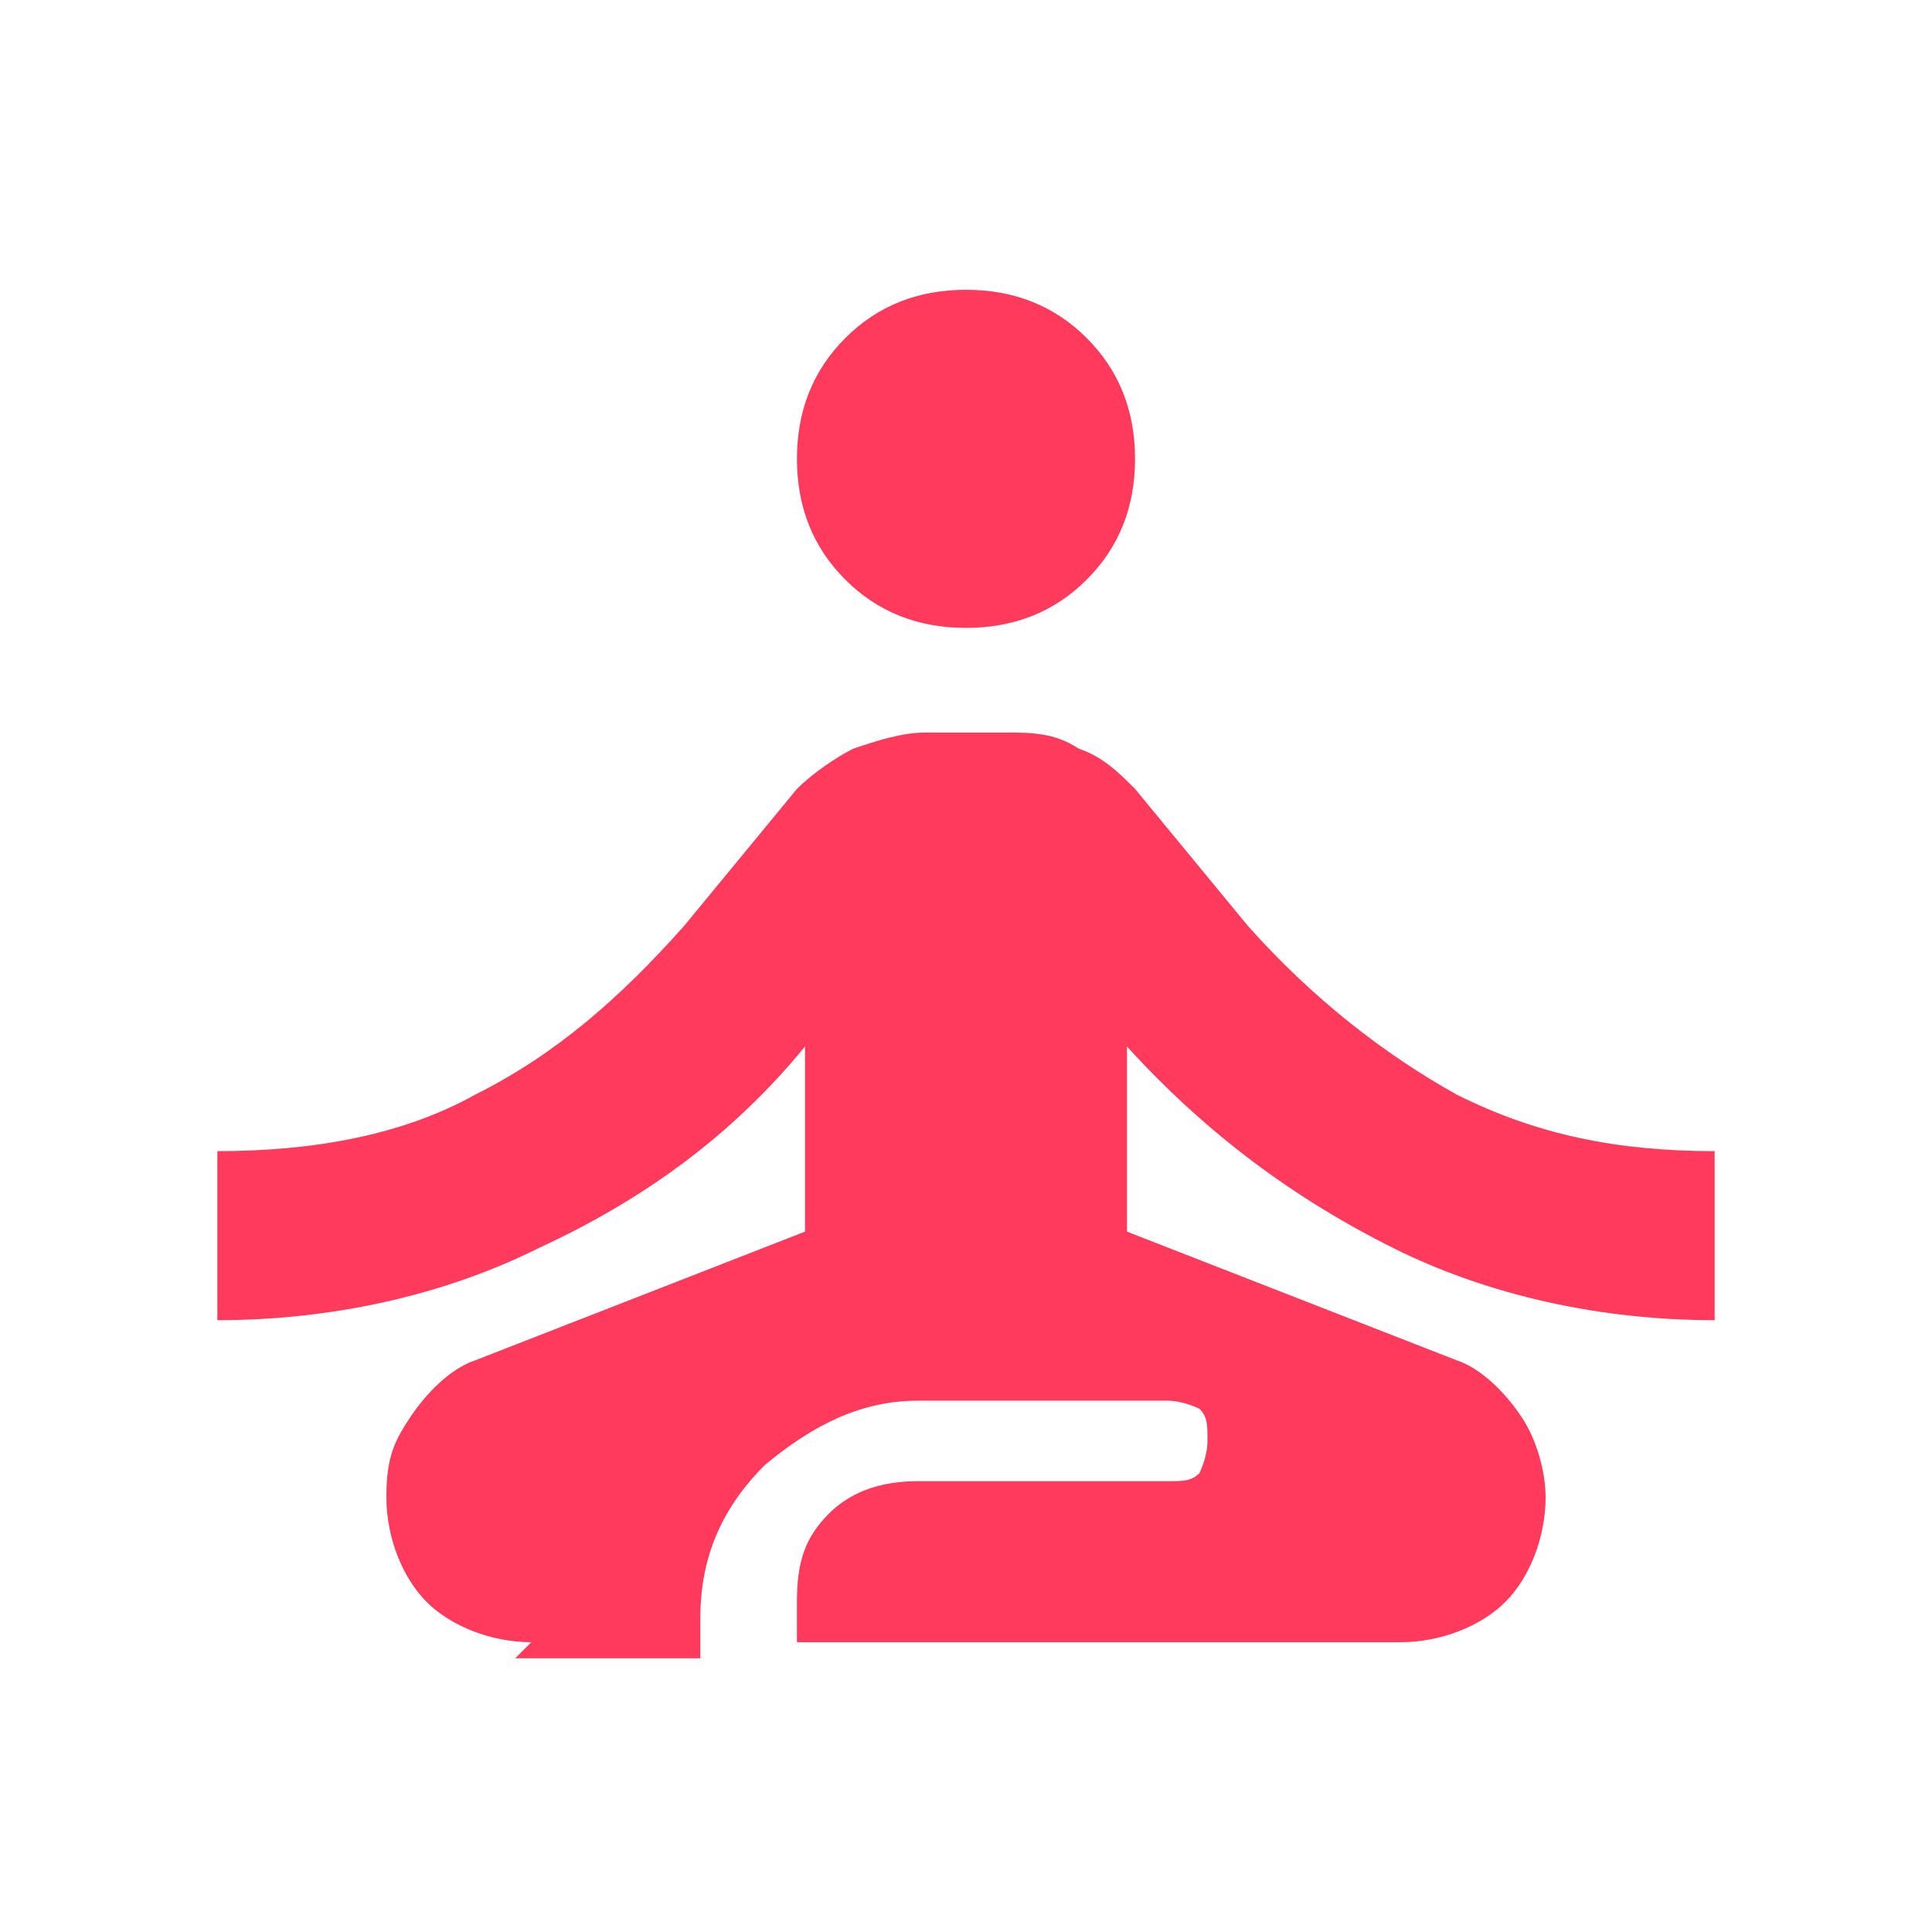
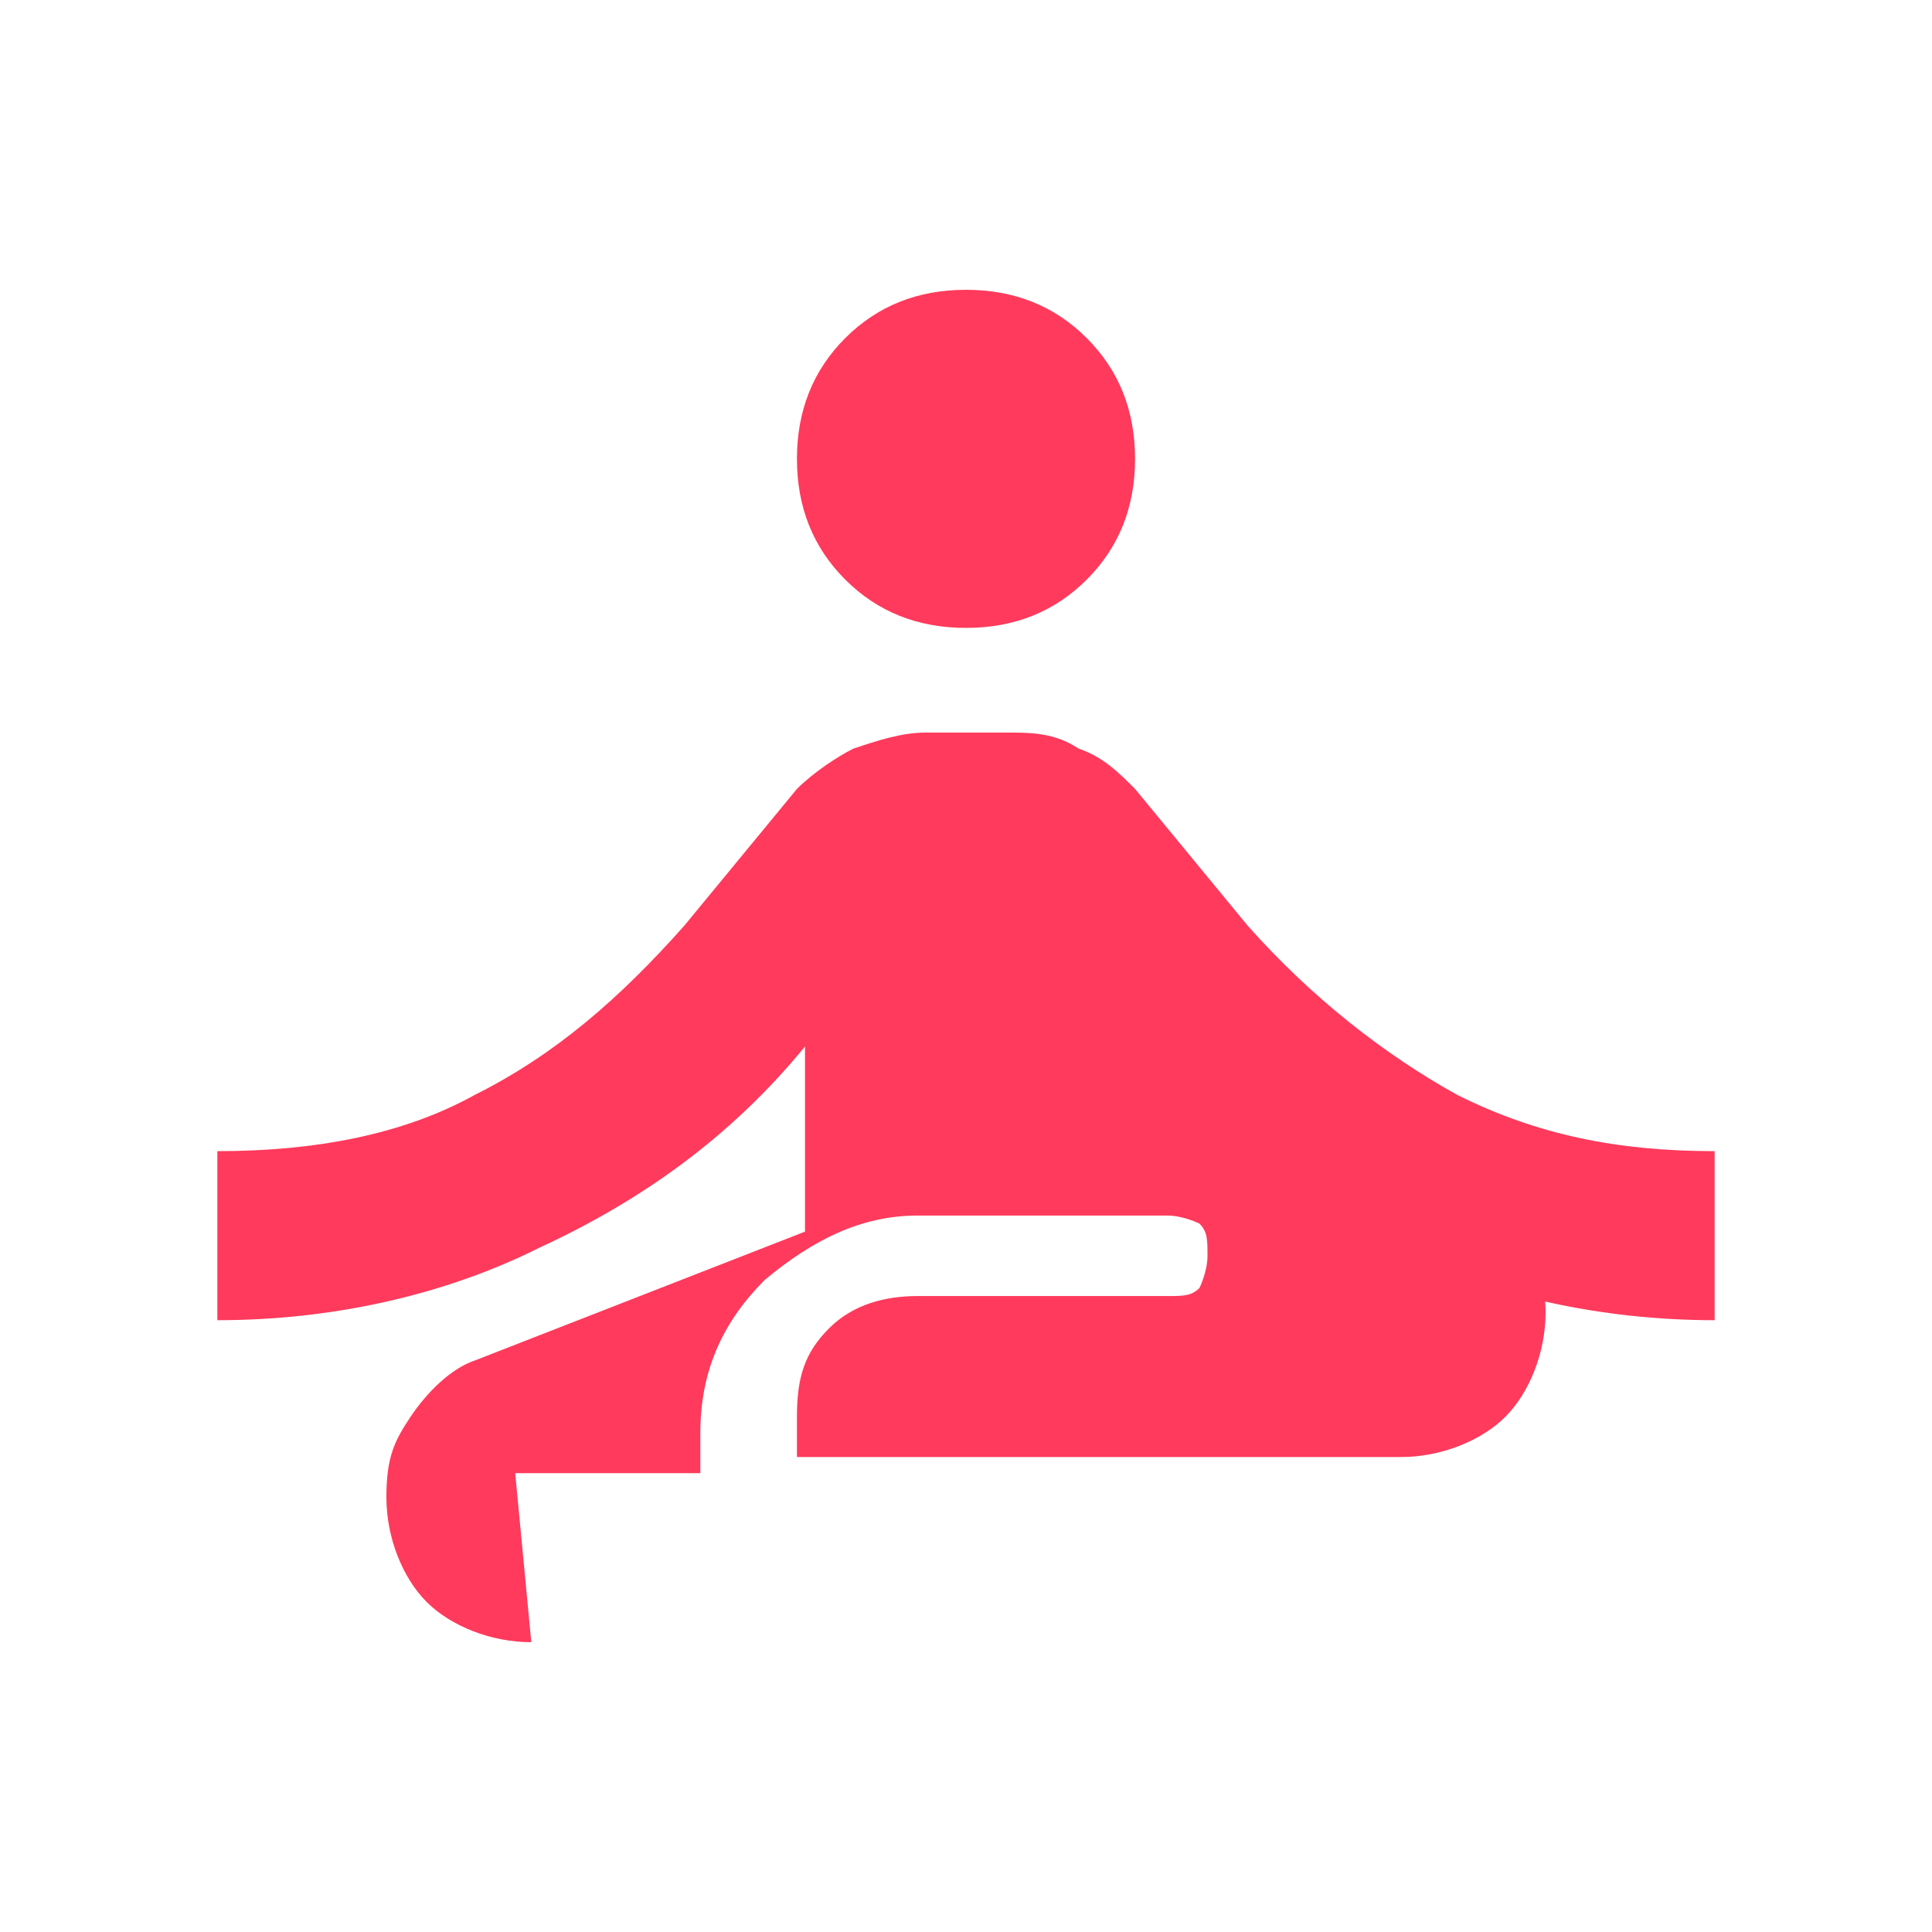
<svg xmlns="http://www.w3.org/2000/svg" id="Layer_1" version="1.1" viewBox="0 0 24 24">
  <defs>
    <style>
      .st0 {
        fill: #ff3a5c;
      }
    </style>
  </defs>
-   <path class="st0" d="M6.6,20.4c-.5,0-1-.2-1.3-.5s-.5-.8-.5-1.3.1-.7.3-1c.2-.3.5-.6.8-.7l4.1-1.6v-2.3c-.9,1.1-2,1.9-3.3,2.5-1.2.6-2.6.9-4,.9v-2.1c1.2,0,2.3-.2,3.2-.7,1-.5,1.8-1.2,2.6-2.1l1.4-1.7c.2-.2.5-.4.7-.5.3-.1.6-.2.9-.2h1c.3,0,.6,0,.9.2.3.1.5.3.7.5l1.4,1.7c.8.9,1.7,1.6,2.6,2.1,1,.5,2,.7,3.2.7v2.1c-1.4,0-2.8-.3-4-.9-1.2-.6-2.3-1.4-3.3-2.5v2.3l4.1,1.6c.3.1.6.4.8.7.2.3.3.7.3,1,0,.5-.2,1-.5,1.3s-.8.5-1.3.5h-7.5v-.5c0-.5.1-.8.4-1.1.3-.3.7-.4,1.1-.4h3.1c.2,0,.3,0,.4-.1,0,0,.1-.2.1-.4s0-.3-.1-.4c0,0-.2-.1-.4-.1h-3.1c-.7,0-1.3.3-1.9.8-.5.5-.8,1.1-.8,1.9v.5h-2.3ZM12,7.8c-.6,0-1.1-.2-1.5-.6-.4-.4-.6-.9-.6-1.5,0-.6.2-1.1.6-1.5.4-.4.9-.6,1.5-.6.6,0,1.1.2,1.5.6.4.4.6.9.6,1.5s-.2,1.1-.6,1.5-.9.6-1.5.6Z" />
+   <path class="st0" d="M6.6,20.4c-.5,0-1-.2-1.3-.5s-.5-.8-.5-1.3.1-.7.3-1c.2-.3.5-.6.8-.7l4.1-1.6v-2.3c-.9,1.1-2,1.9-3.3,2.5-1.2.6-2.6.9-4,.9v-2.1c1.2,0,2.3-.2,3.2-.7,1-.5,1.8-1.2,2.6-2.1l1.4-1.7c.2-.2.5-.4.7-.5.3-.1.6-.2.9-.2h1c.3,0,.6,0,.9.2.3.1.5.3.7.5l1.4,1.7c.8.9,1.7,1.6,2.6,2.1,1,.5,2,.7,3.2.7v2.1c-1.4,0-2.8-.3-4-.9-1.2-.6-2.3-1.4-3.3-2.5l4.1,1.6c.3.1.6.4.8.7.2.3.3.7.3,1,0,.5-.2,1-.5,1.3s-.8.5-1.3.5h-7.5v-.5c0-.5.1-.8.4-1.1.3-.3.7-.4,1.1-.4h3.1c.2,0,.3,0,.4-.1,0,0,.1-.2.1-.4s0-.3-.1-.4c0,0-.2-.1-.4-.1h-3.1c-.7,0-1.3.3-1.9.8-.5.5-.8,1.1-.8,1.9v.5h-2.3ZM12,7.8c-.6,0-1.1-.2-1.5-.6-.4-.4-.6-.9-.6-1.5,0-.6.2-1.1.6-1.5.4-.4.9-.6,1.5-.6.6,0,1.1.2,1.5.6.4.4.6.9.6,1.5s-.2,1.1-.6,1.5-.9.6-1.5.6Z" />
</svg>